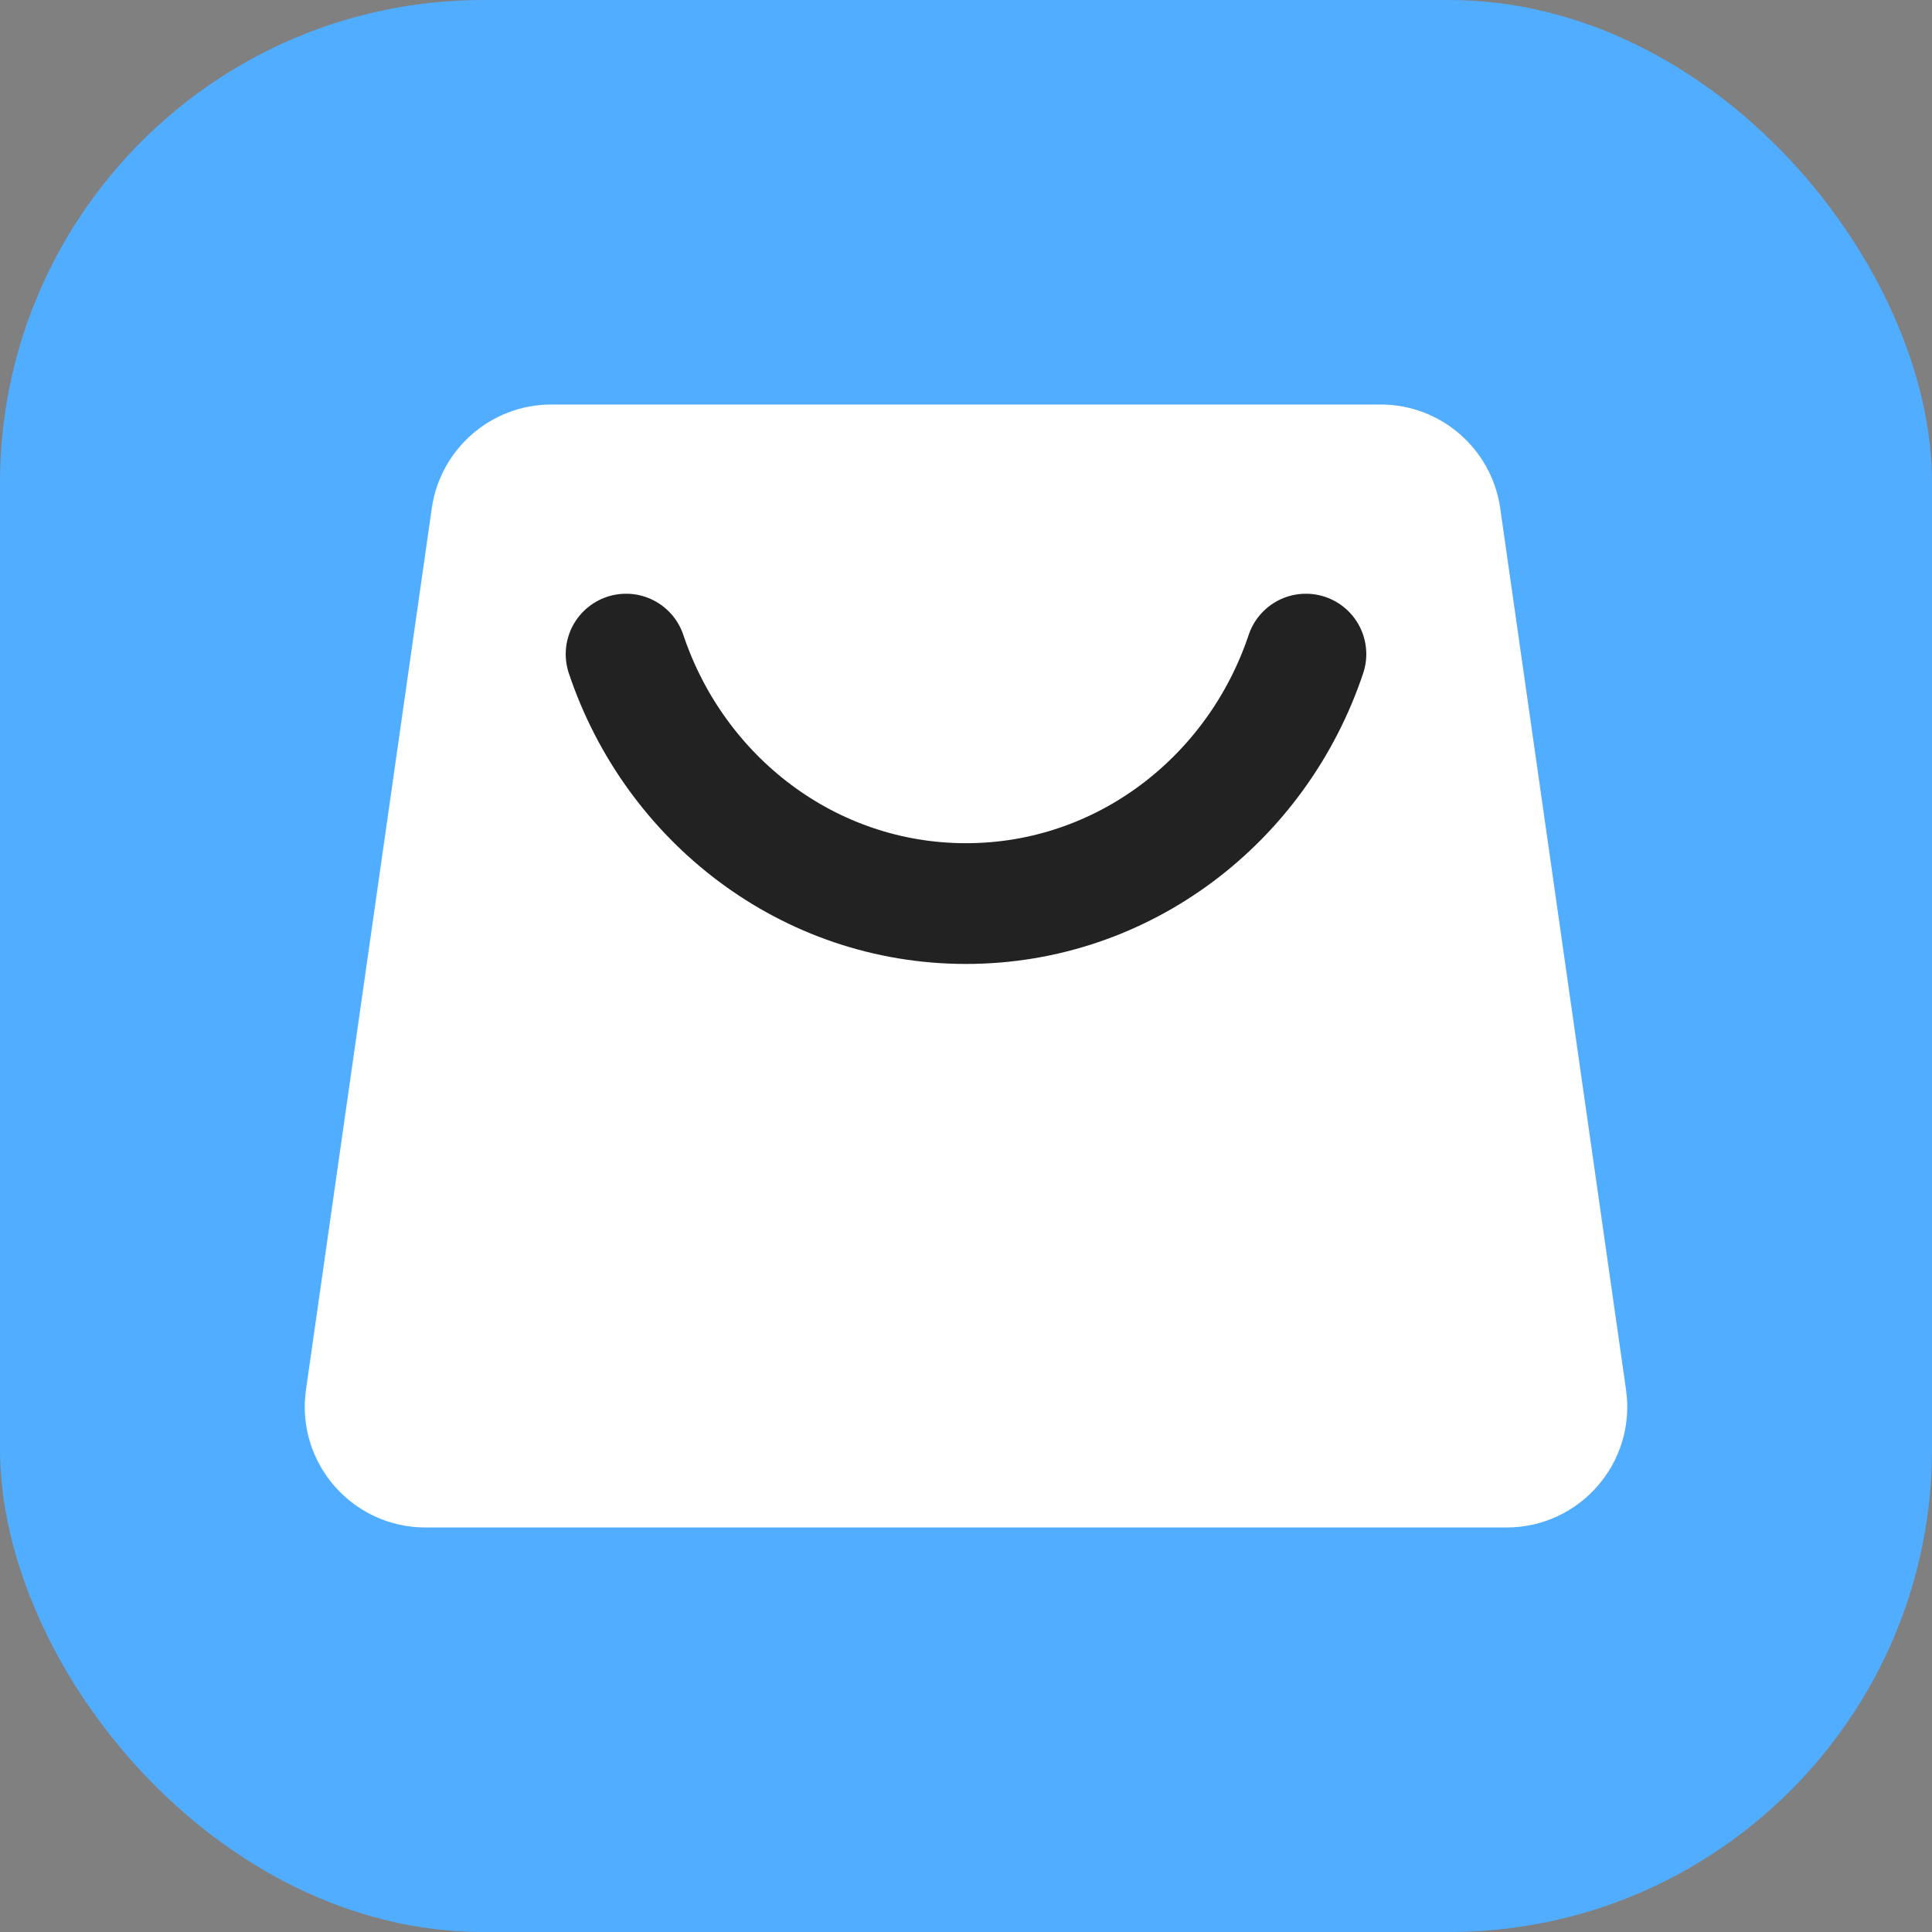
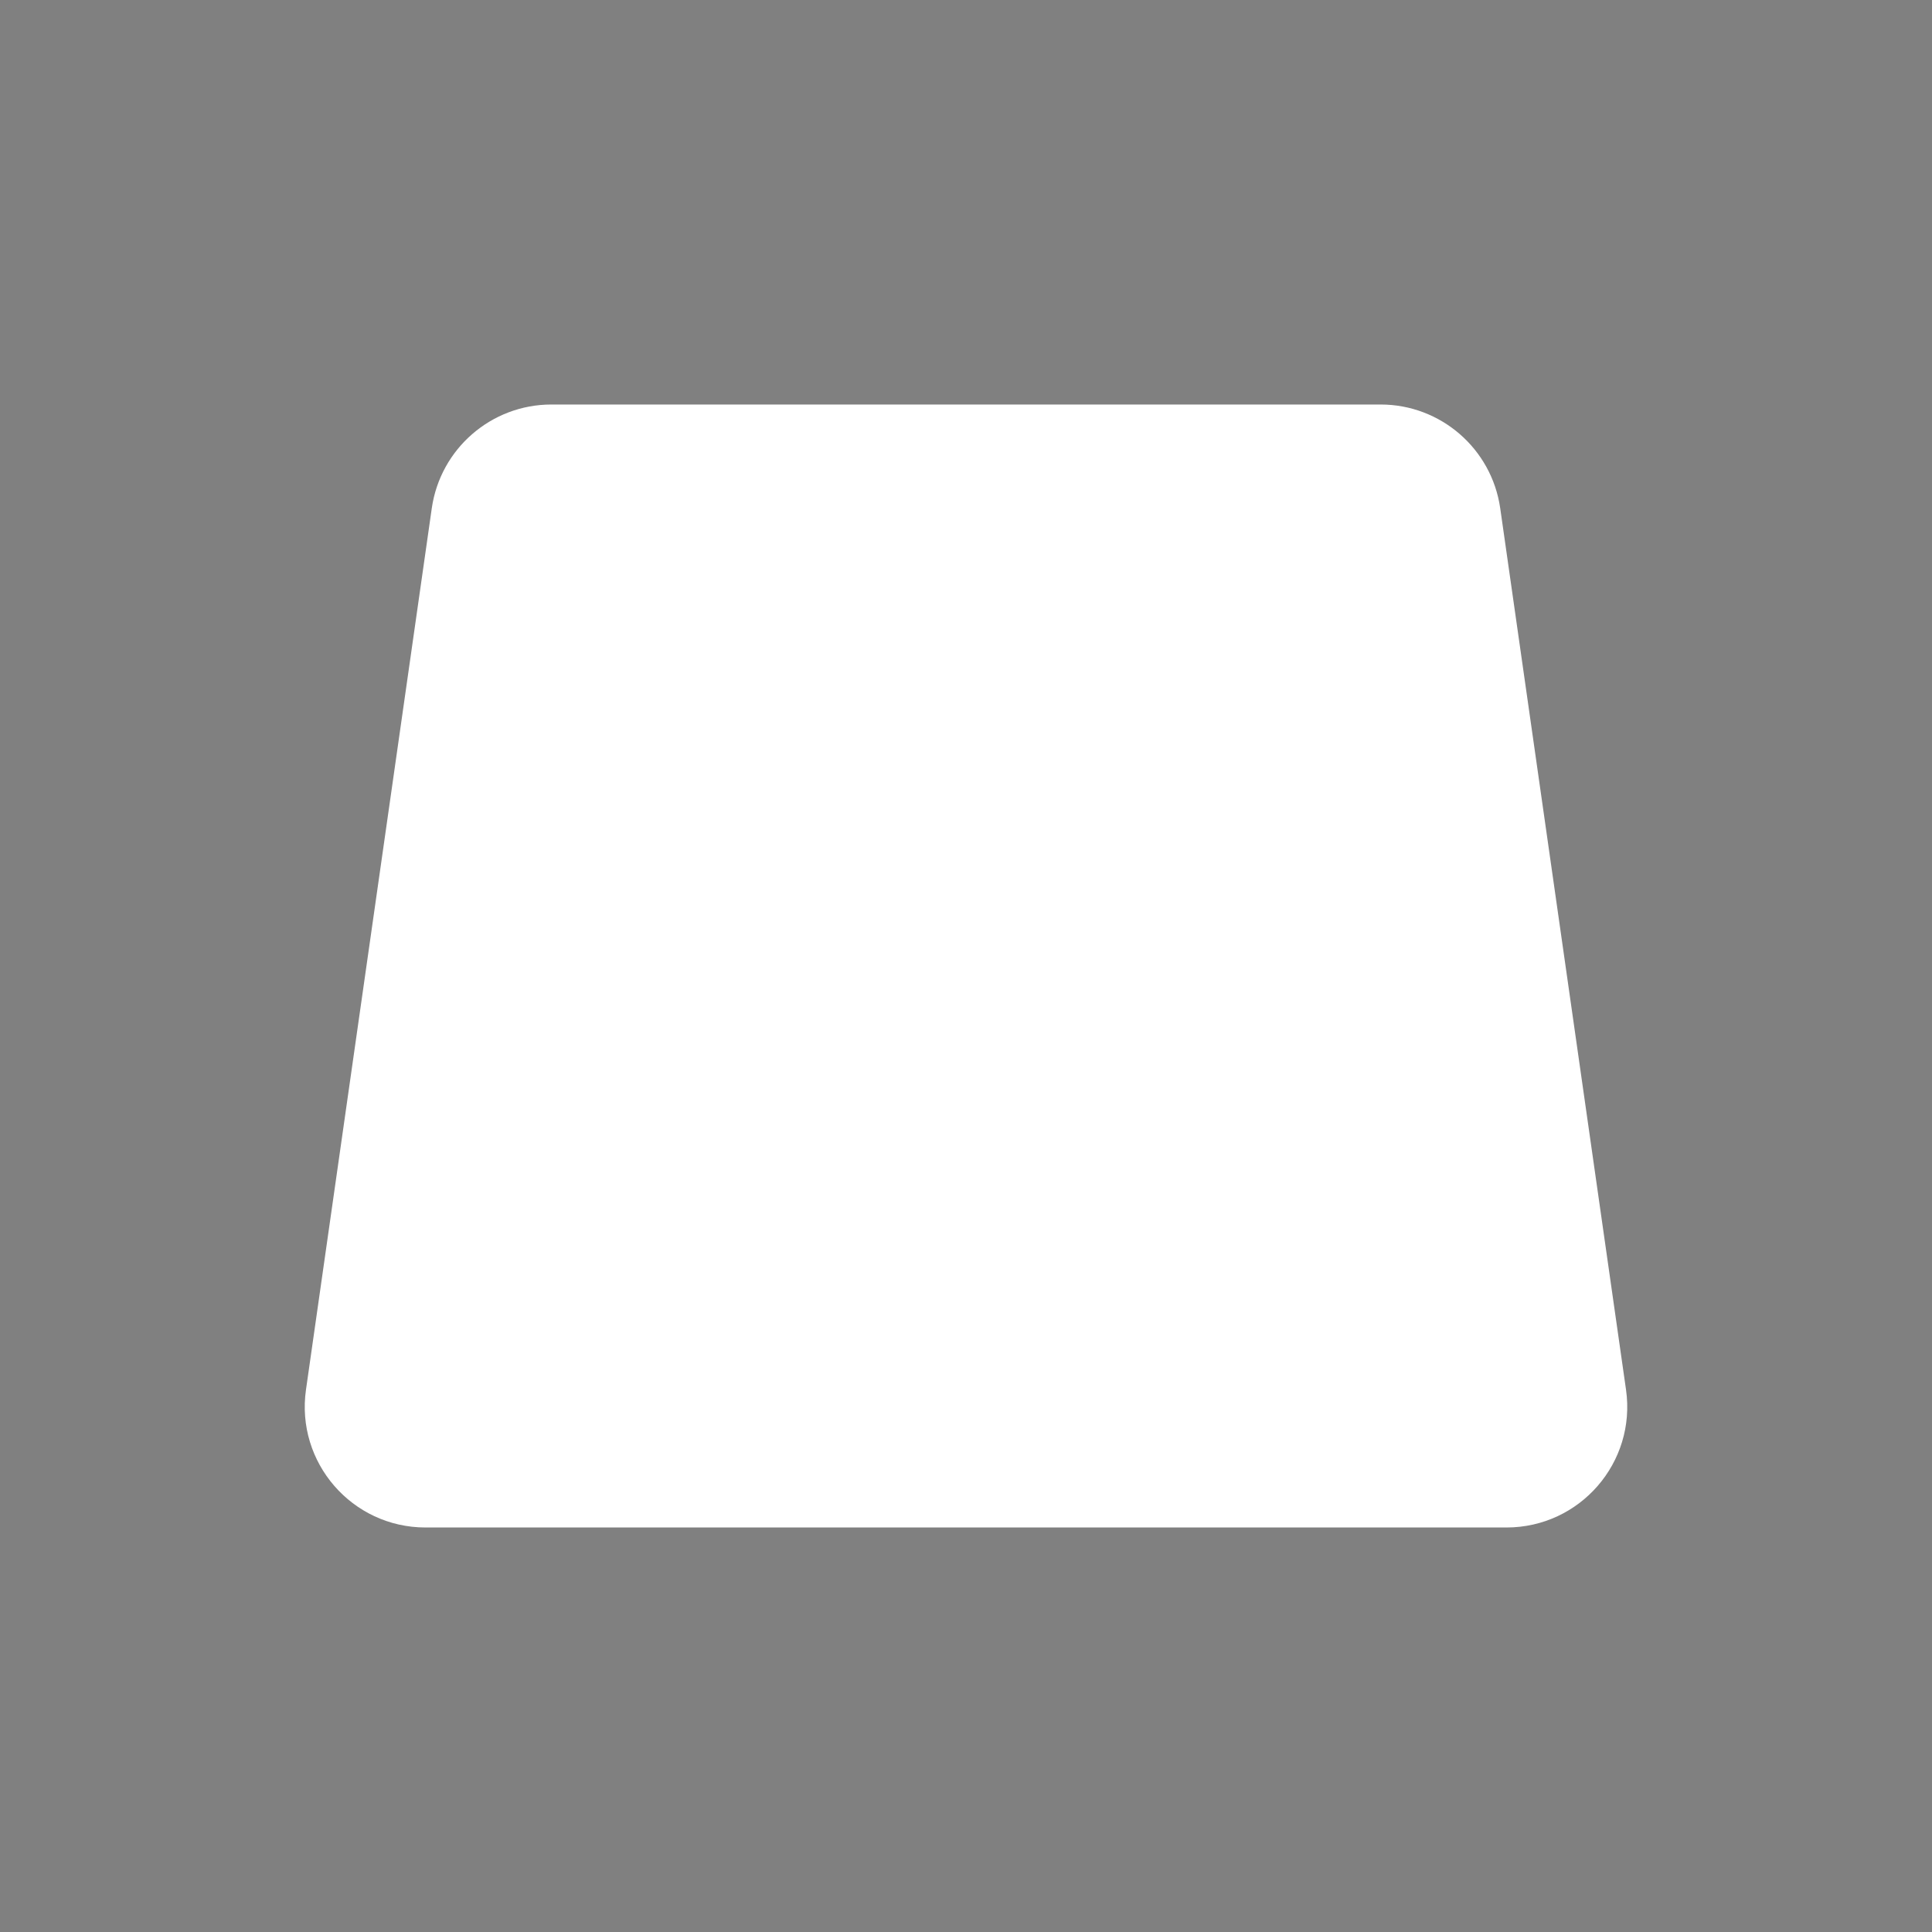
<svg xmlns="http://www.w3.org/2000/svg" width="16" height="16" viewBox="0 0 16 16" fill="none">
  <rect x="0" y="0" width="16" height="16" fill="#808080" stroke="none" />
  <g id="market-16">
    <g id="market-64">
      <g id="Base">
-         <rect id="Rectangle Rounded" width="16" height="16" rx="4" fill="#51ADFF" />
-       </g>
+         </g>
      <g id="Icon">
        <path id="Bag" d="M2.534 11.509C2.448 12.111 2.915 12.65 3.524 12.65H12.476C13.085 12.65 13.552 12.111 13.466 11.509L12.424 4.208C12.353 3.716 11.931 3.35 11.434 3.35H4.566C4.069 3.35 3.647 3.716 3.576 4.208L2.534 11.509Z" fill="white" />
-         <path id="Line" d="M10.815 5.417C10.413 6.619 9.305 7.483 8 7.483C6.695 7.483 5.587 6.619 5.185 5.417" stroke="#222222" stroke-linecap="round" stroke-linejoin="round" />
      </g>
    </g>
  </g>
</svg>